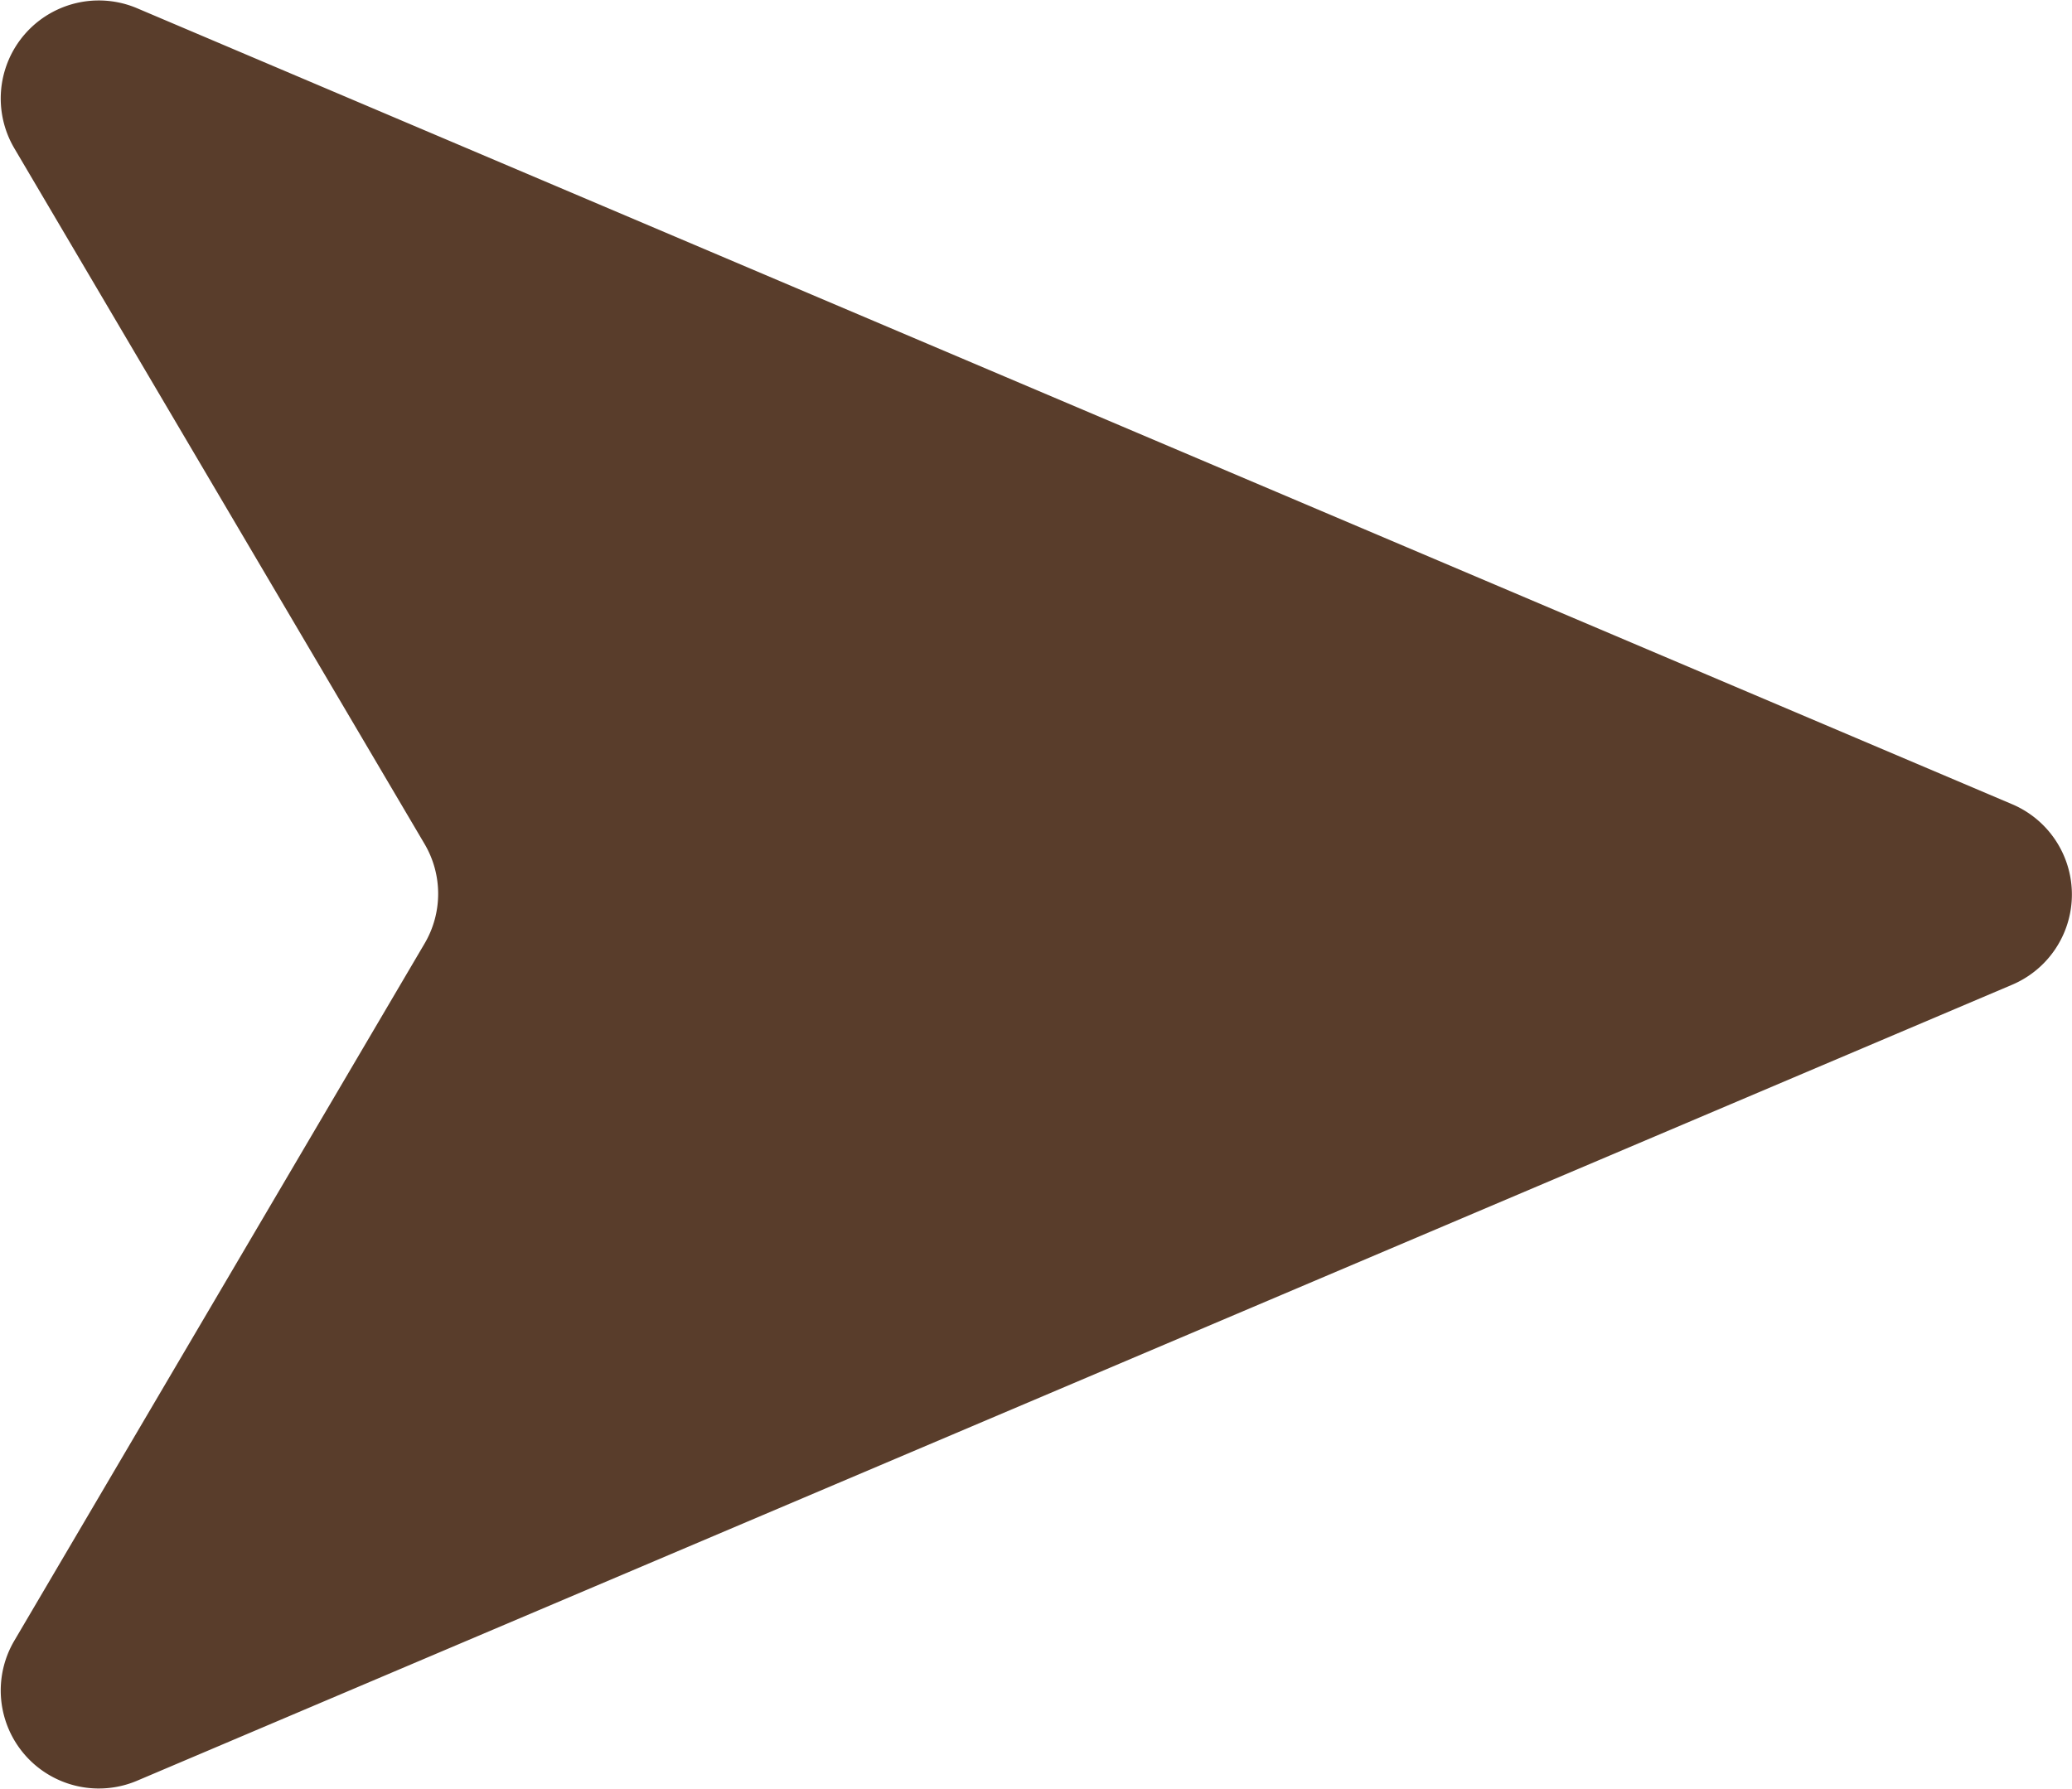
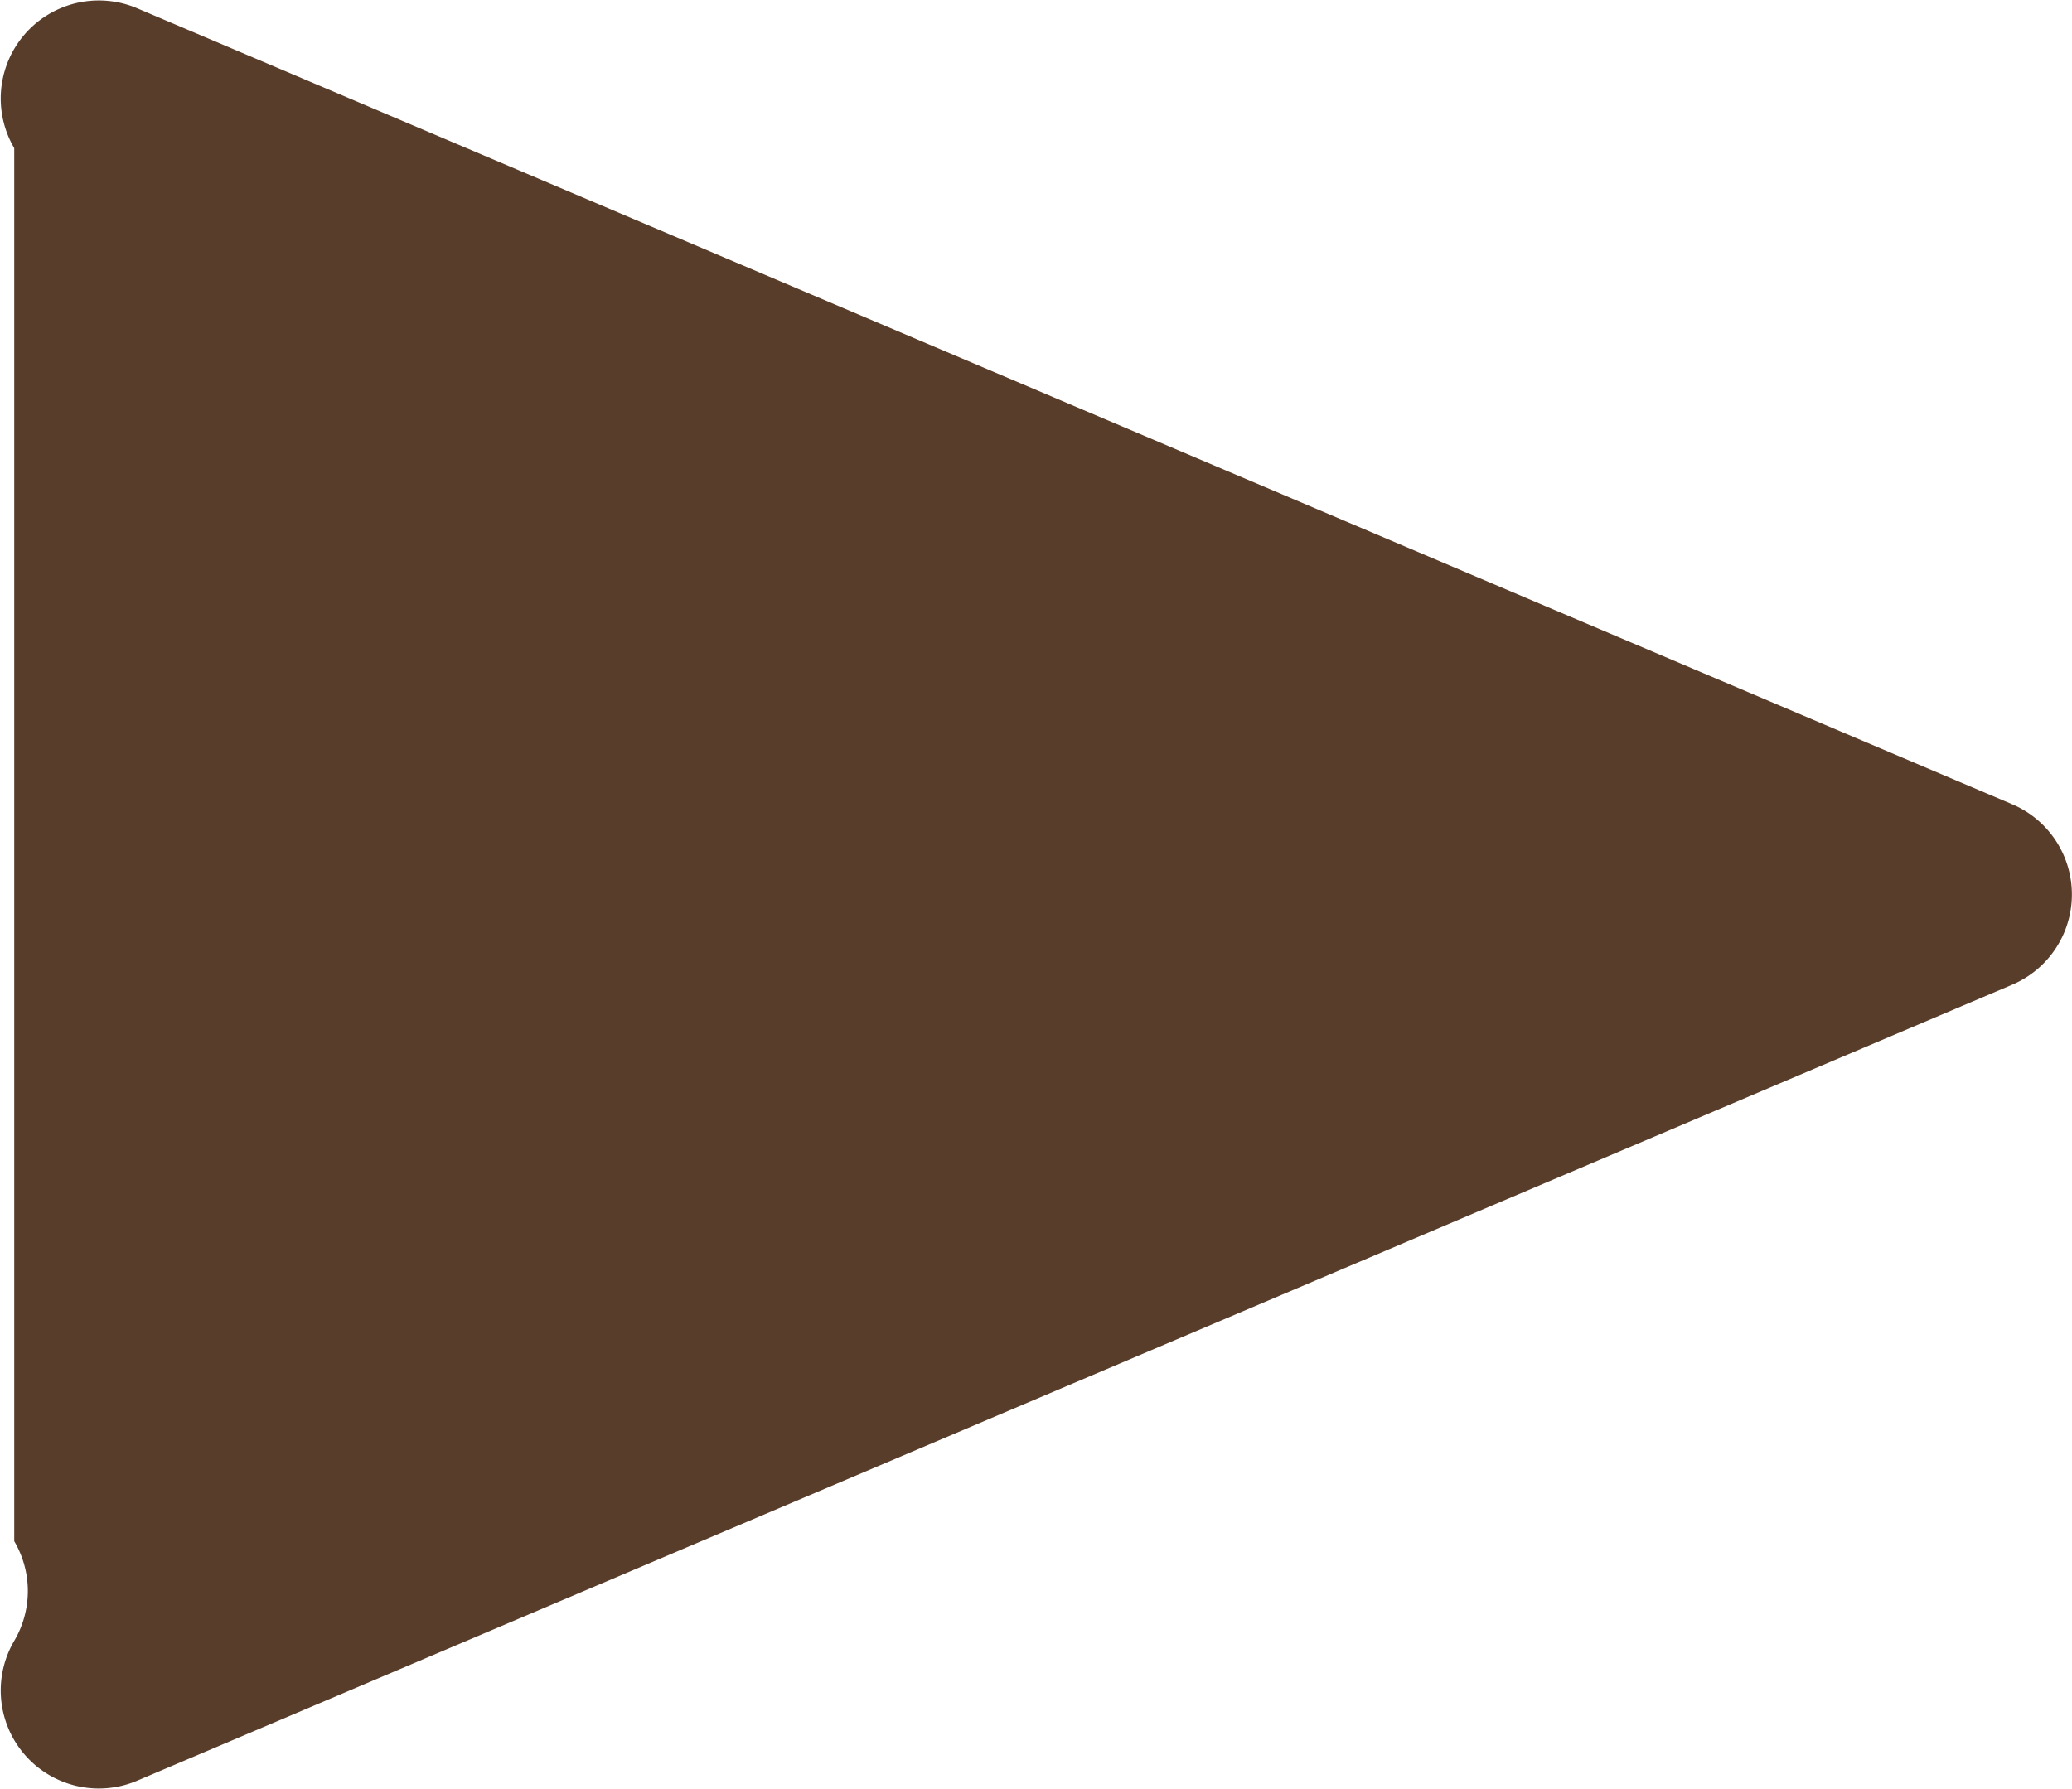
<svg xmlns="http://www.w3.org/2000/svg" width="14.558" height="12.573" viewBox="0 0 14.558 12.573">
-   <path id="arrow01" d="M14.138,6.92.961,12.515A.689.689,0,0,1,.1,11.531l2.883-4.9a.689.689,0,0,0,0-.7L.1,1.041A.689.689,0,0,1,.961.057L14.138,5.652a.689.689,0,0,1,0,1.268" transform="translate(0 0)" fill="#593d2b" />
+   <path id="arrow01" d="M14.138,6.92.961,12.515A.689.689,0,0,1,.1,11.531a.689.689,0,0,0,0-.7L.1,1.041A.689.689,0,0,1,.961.057L14.138,5.652a.689.689,0,0,1,0,1.268" transform="translate(0 0)" fill="#593d2b" />
</svg>